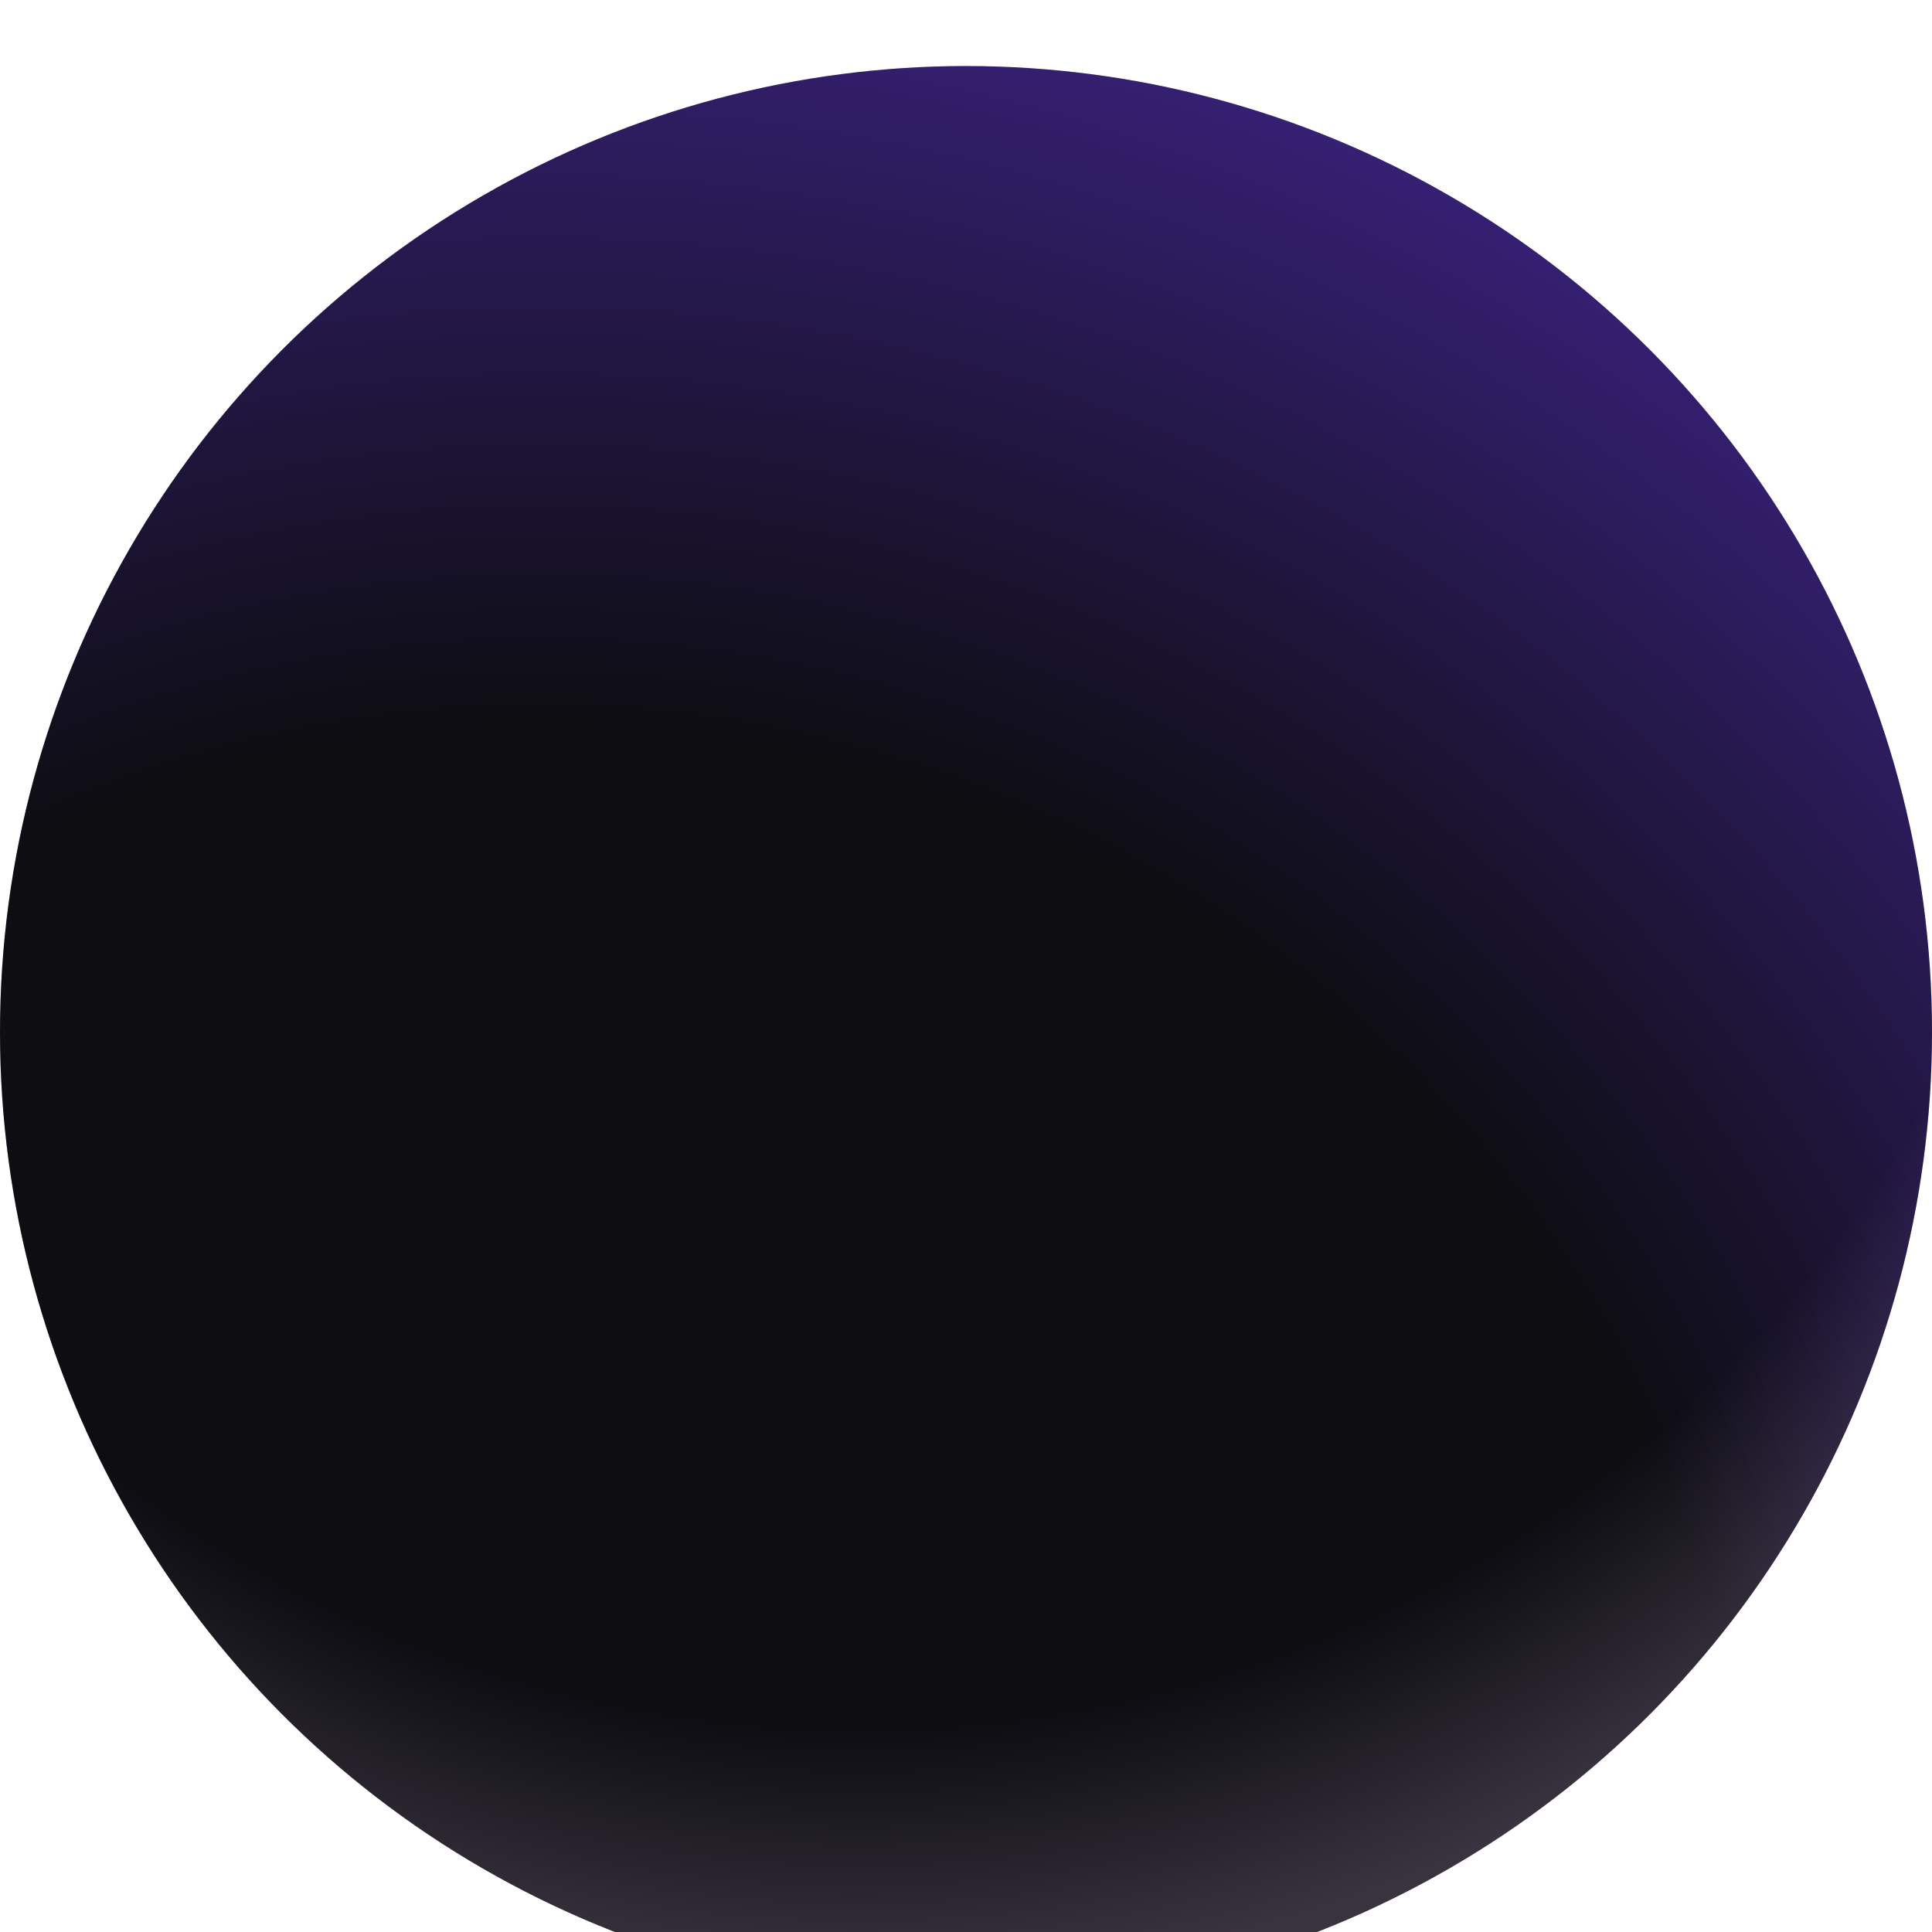
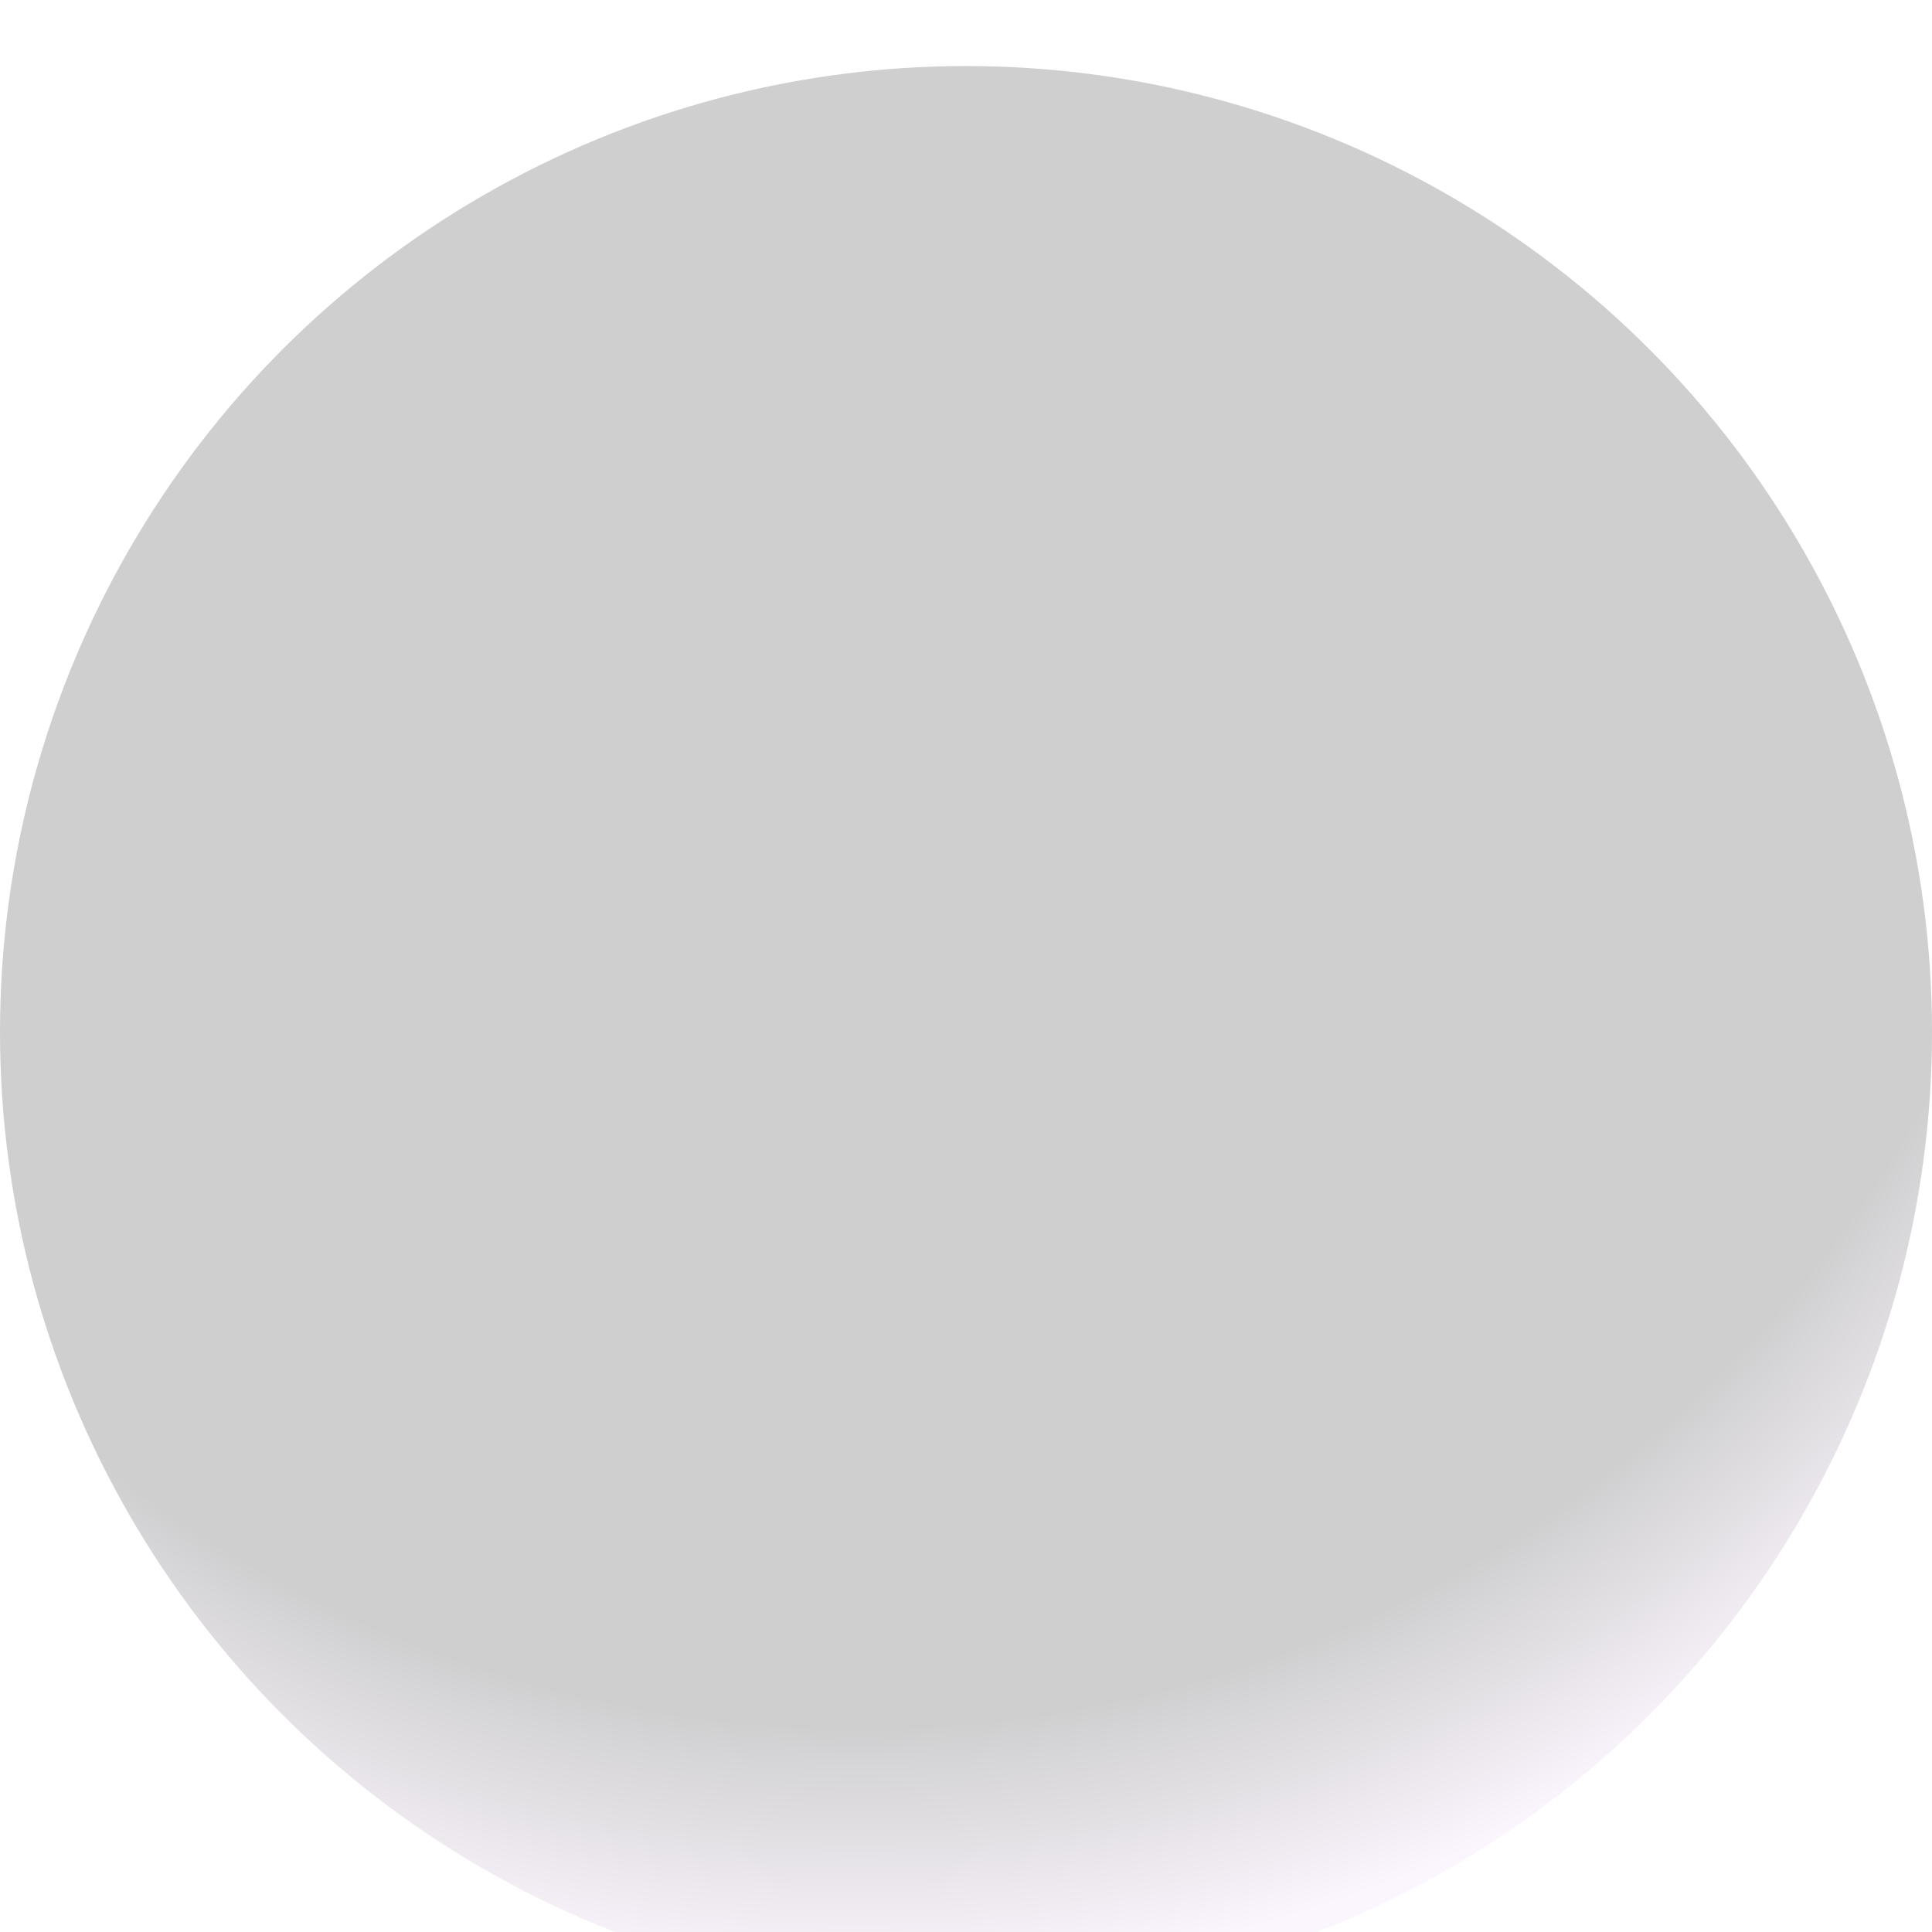
<svg xmlns="http://www.w3.org/2000/svg" width="117" height="117" viewBox="0 0 117 117" fill="none">
  <g filter="url(#filter0_i_120_69)">
-     <circle cx="58.5" cy="58.5" r="58.5" fill="url(#paint0_radial_120_69)" />
    <circle cx="58.5" cy="58.5" r="58.5" fill="url(#paint1_radial_120_69)" fill-opacity="0.2" />
  </g>
  <defs>
    <filter id="filter0_i_120_69" x="0" y="0" width="117" height="121" filterUnits="userSpaceOnUse" color-interpolation-filters="sRGB">
      <feFlood flood-opacity="0" result="BackgroundImageFix" />
      <feBlend mode="normal" in="SourceGraphic" in2="BackgroundImageFix" result="shape" />
      <feColorMatrix in="SourceAlpha" type="matrix" values="0 0 0 0 0 0 0 0 0 0 0 0 0 0 0 0 0 0 127 0" result="hardAlpha" />
      <feOffset dy="4" />
      <feGaussianBlur stdDeviation="2" />
      <feComposite in2="hardAlpha" operator="arithmetic" k2="-1" k3="1" />
      <feColorMatrix type="matrix" values="0 0 0 0 0 0 0 0 0 0 0 0 0 0 0 0 0 0 0.25 0" />
      <feBlend mode="normal" in2="shape" result="effect1_innerShadow_120_69" />
    </filter>
    <radialGradient id="paint0_radial_120_69" cx="0" cy="0" r="1" gradientUnits="userSpaceOnUse" gradientTransform="translate(32.355 112.425) rotate(-68.815) scale(118.47)">
      <stop stop-color="#0D0D12" />
      <stop offset="0.615" stop-color="#0D0D12" />
      <stop offset="1" stop-color="#40248C" />
    </radialGradient>
    <radialGradient id="paint1_radial_120_69" cx="0" cy="0" r="1" gradientUnits="userSpaceOnUse" gradientTransform="translate(51.964 27.126) rotate(119.234) scale(88.403)">
      <stop stop-color="#0D0D12" />
      <stop offset="0.827" stop-color="#0D0D12" />
      <stop offset="1" stop-color="#EACBF3" />
    </radialGradient>
  </defs>
</svg>